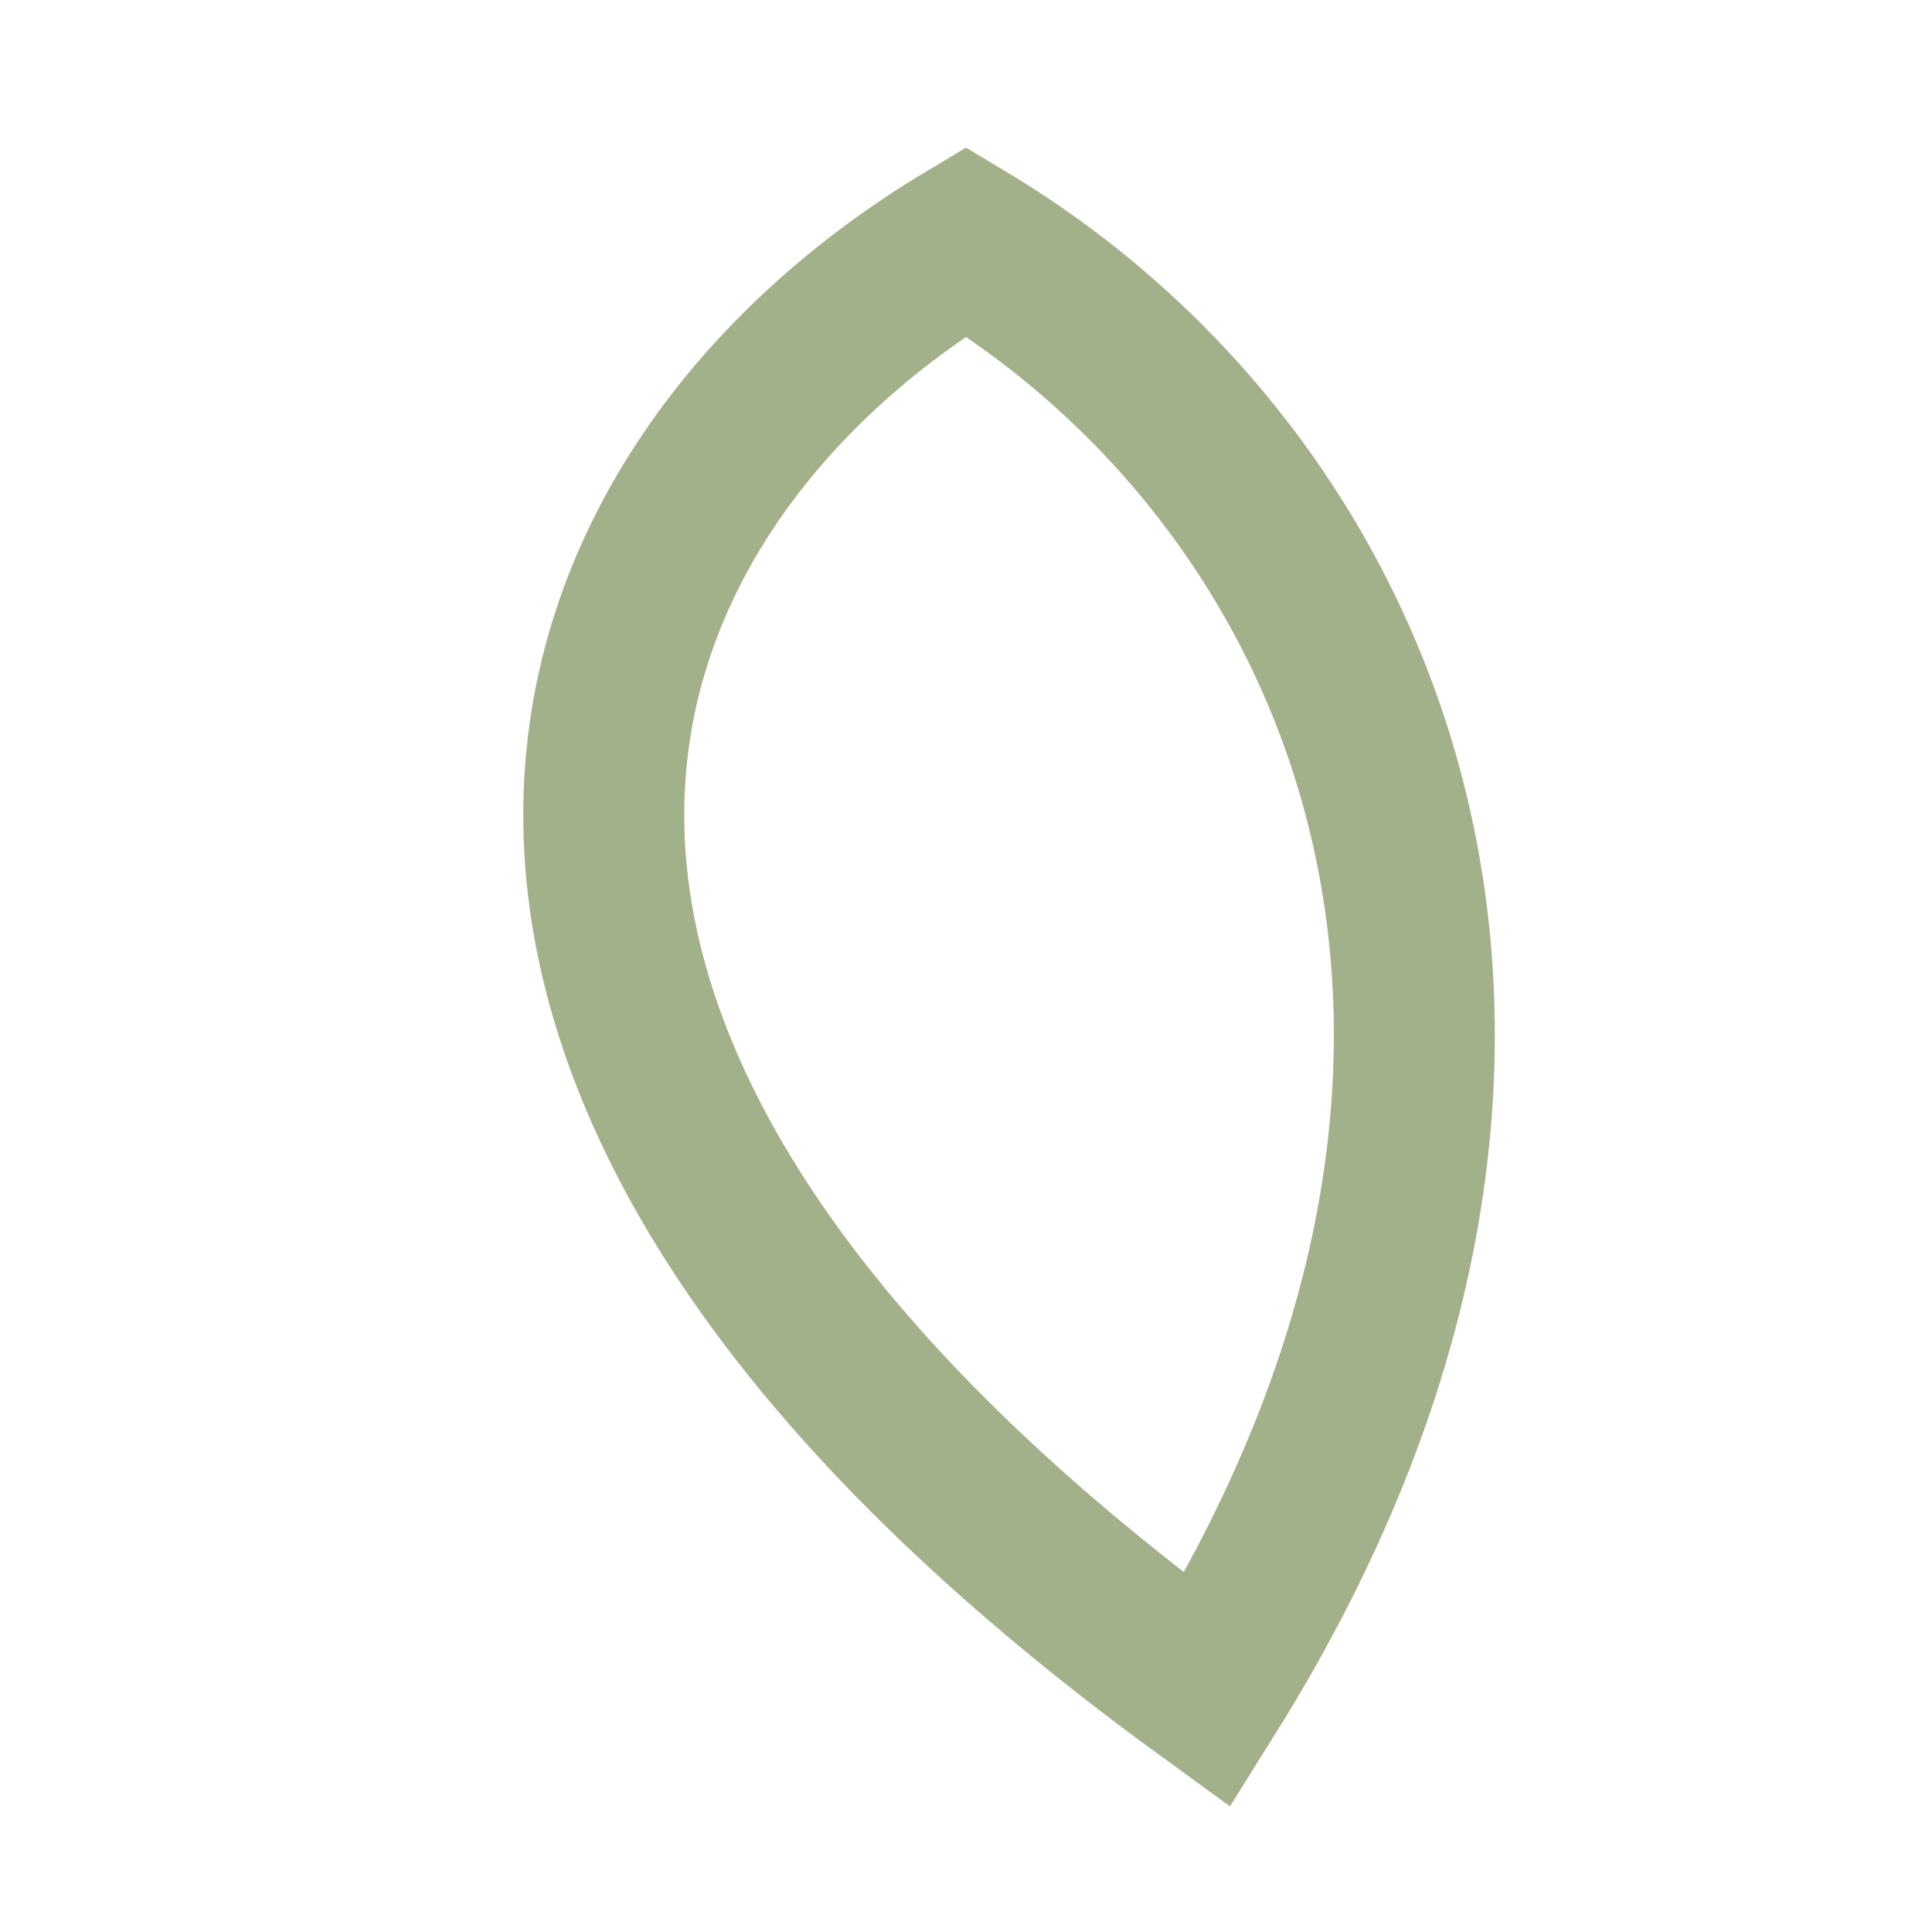
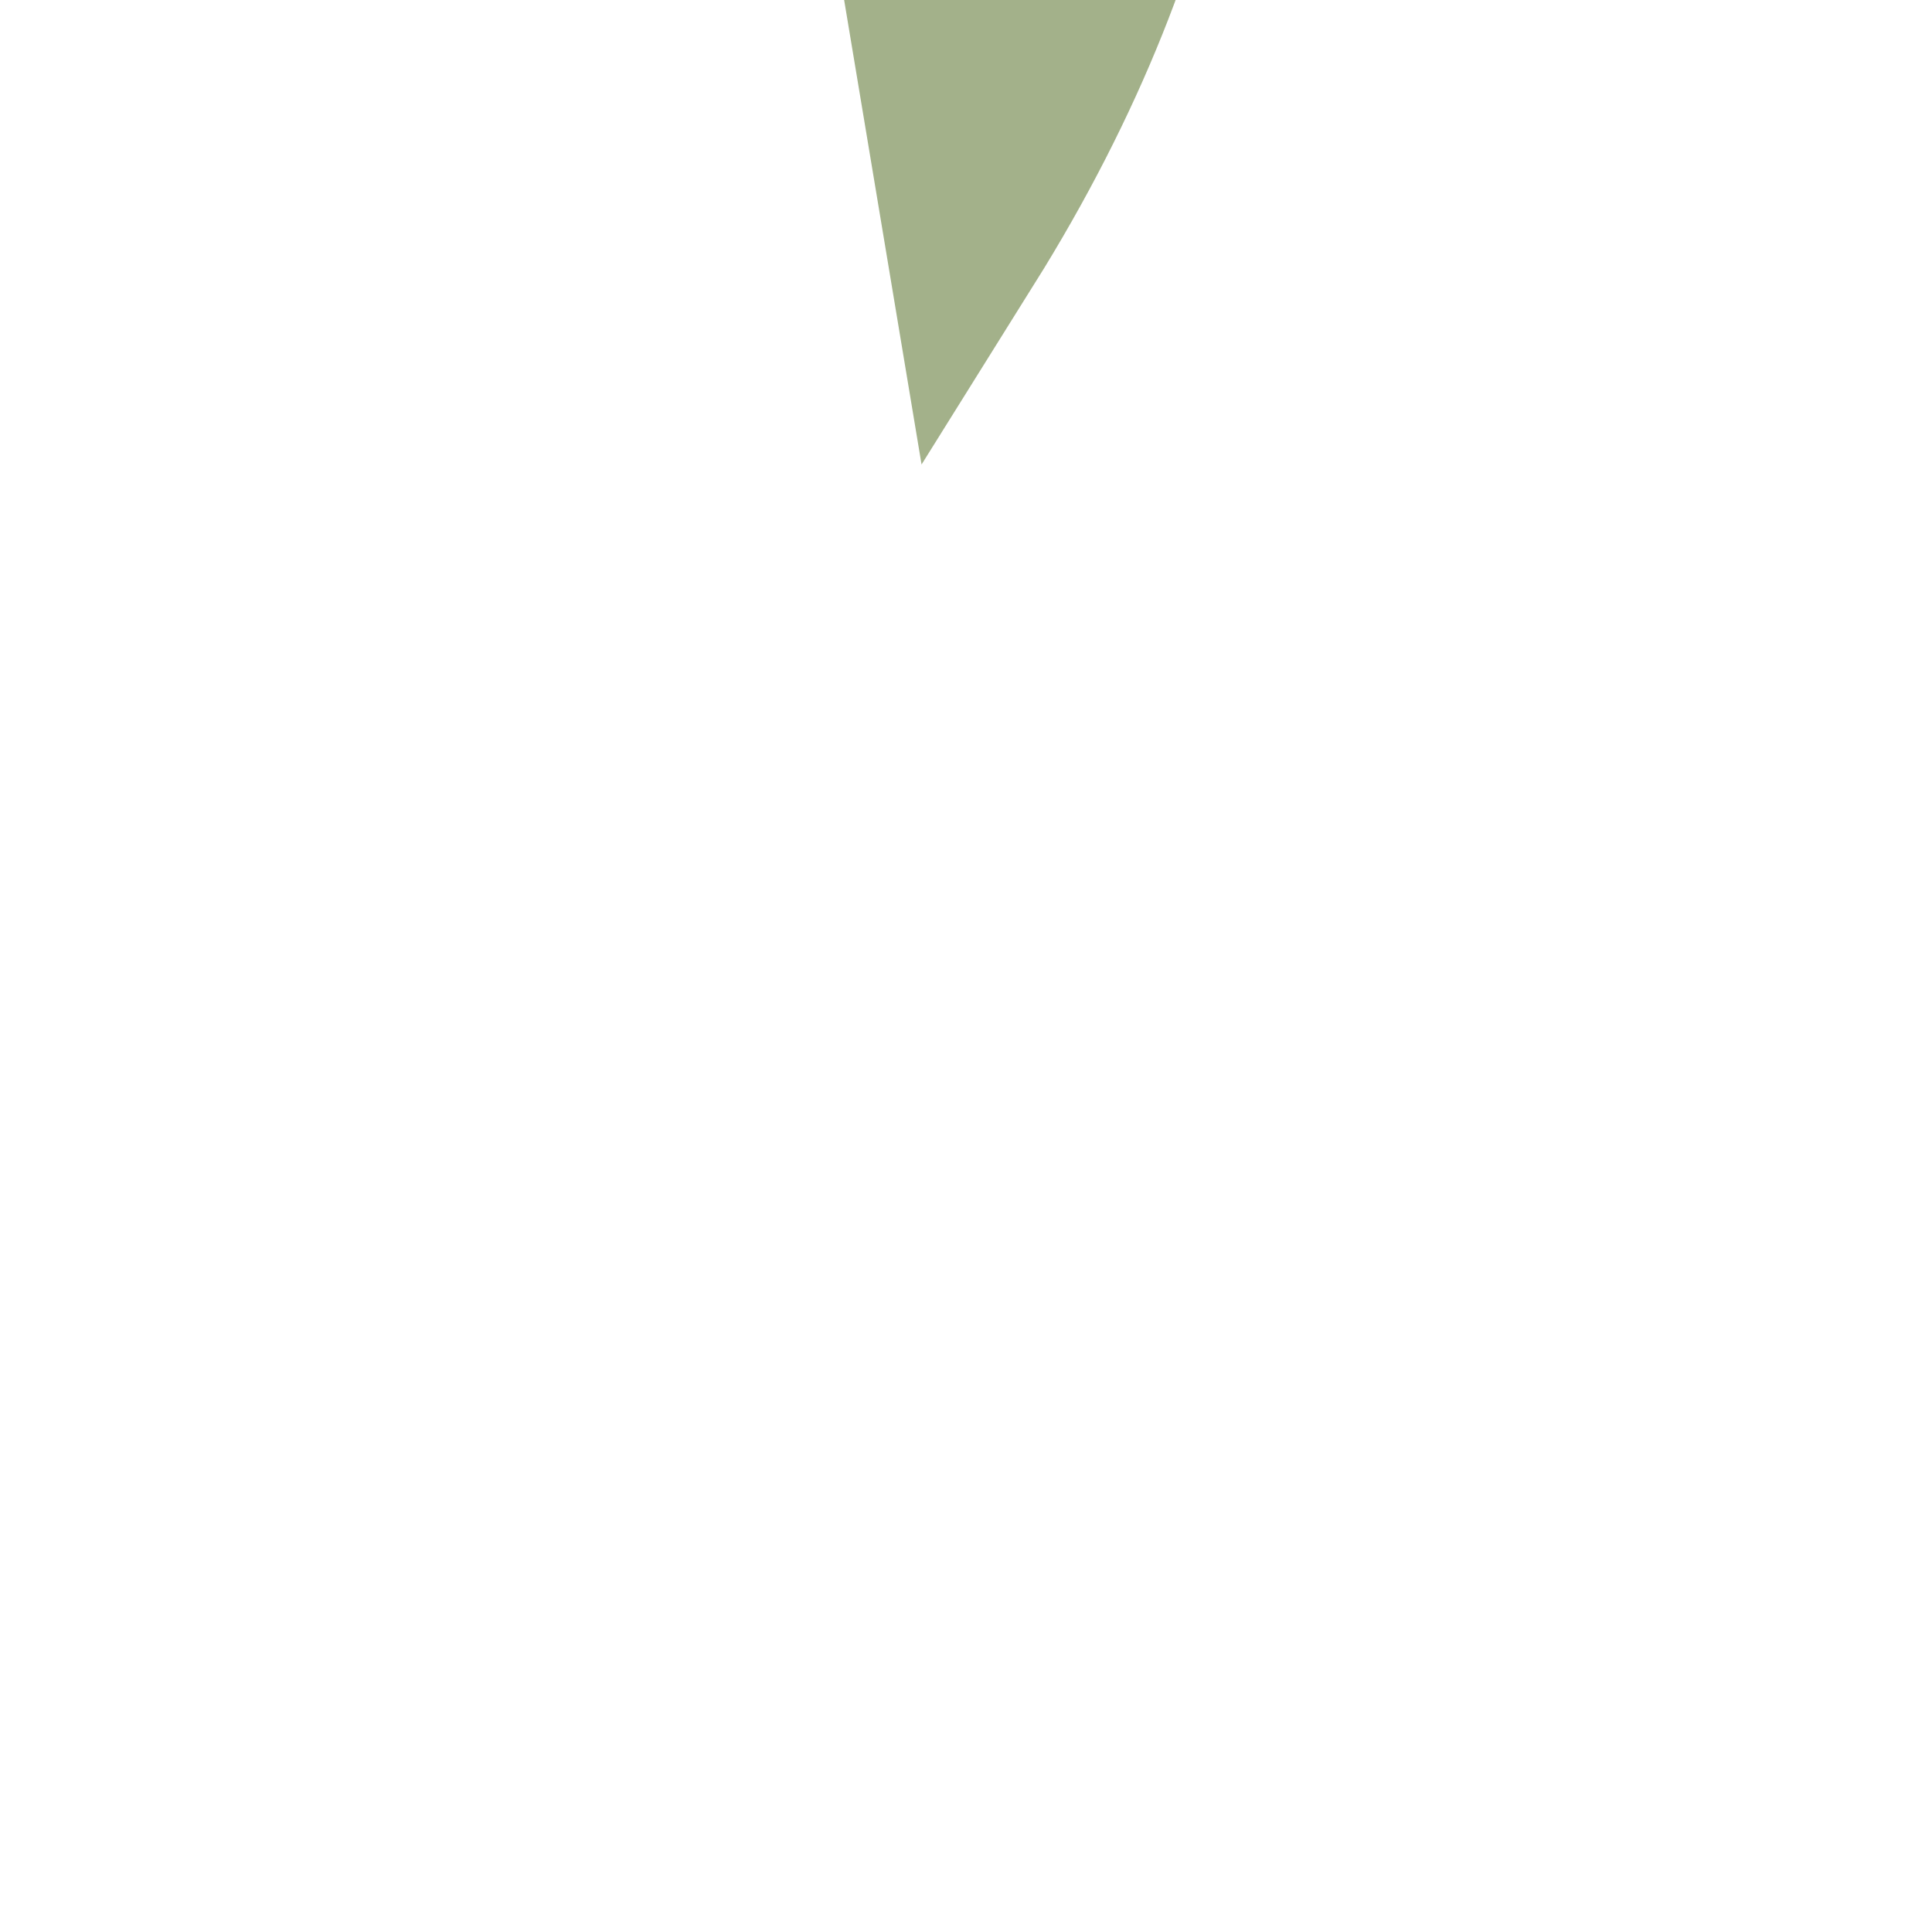
<svg xmlns="http://www.w3.org/2000/svg" width="24" height="24" viewBox="0 0 24 24">
-   <path d="M12 3C7 6 4 13 15 21c5-8 2-15-3-18z" fill="none" stroke="#A3B18A" stroke-width="2" />
+   <path d="M12 3c5-8 2-15-3-18z" fill="none" stroke="#A3B18A" stroke-width="2" />
</svg>